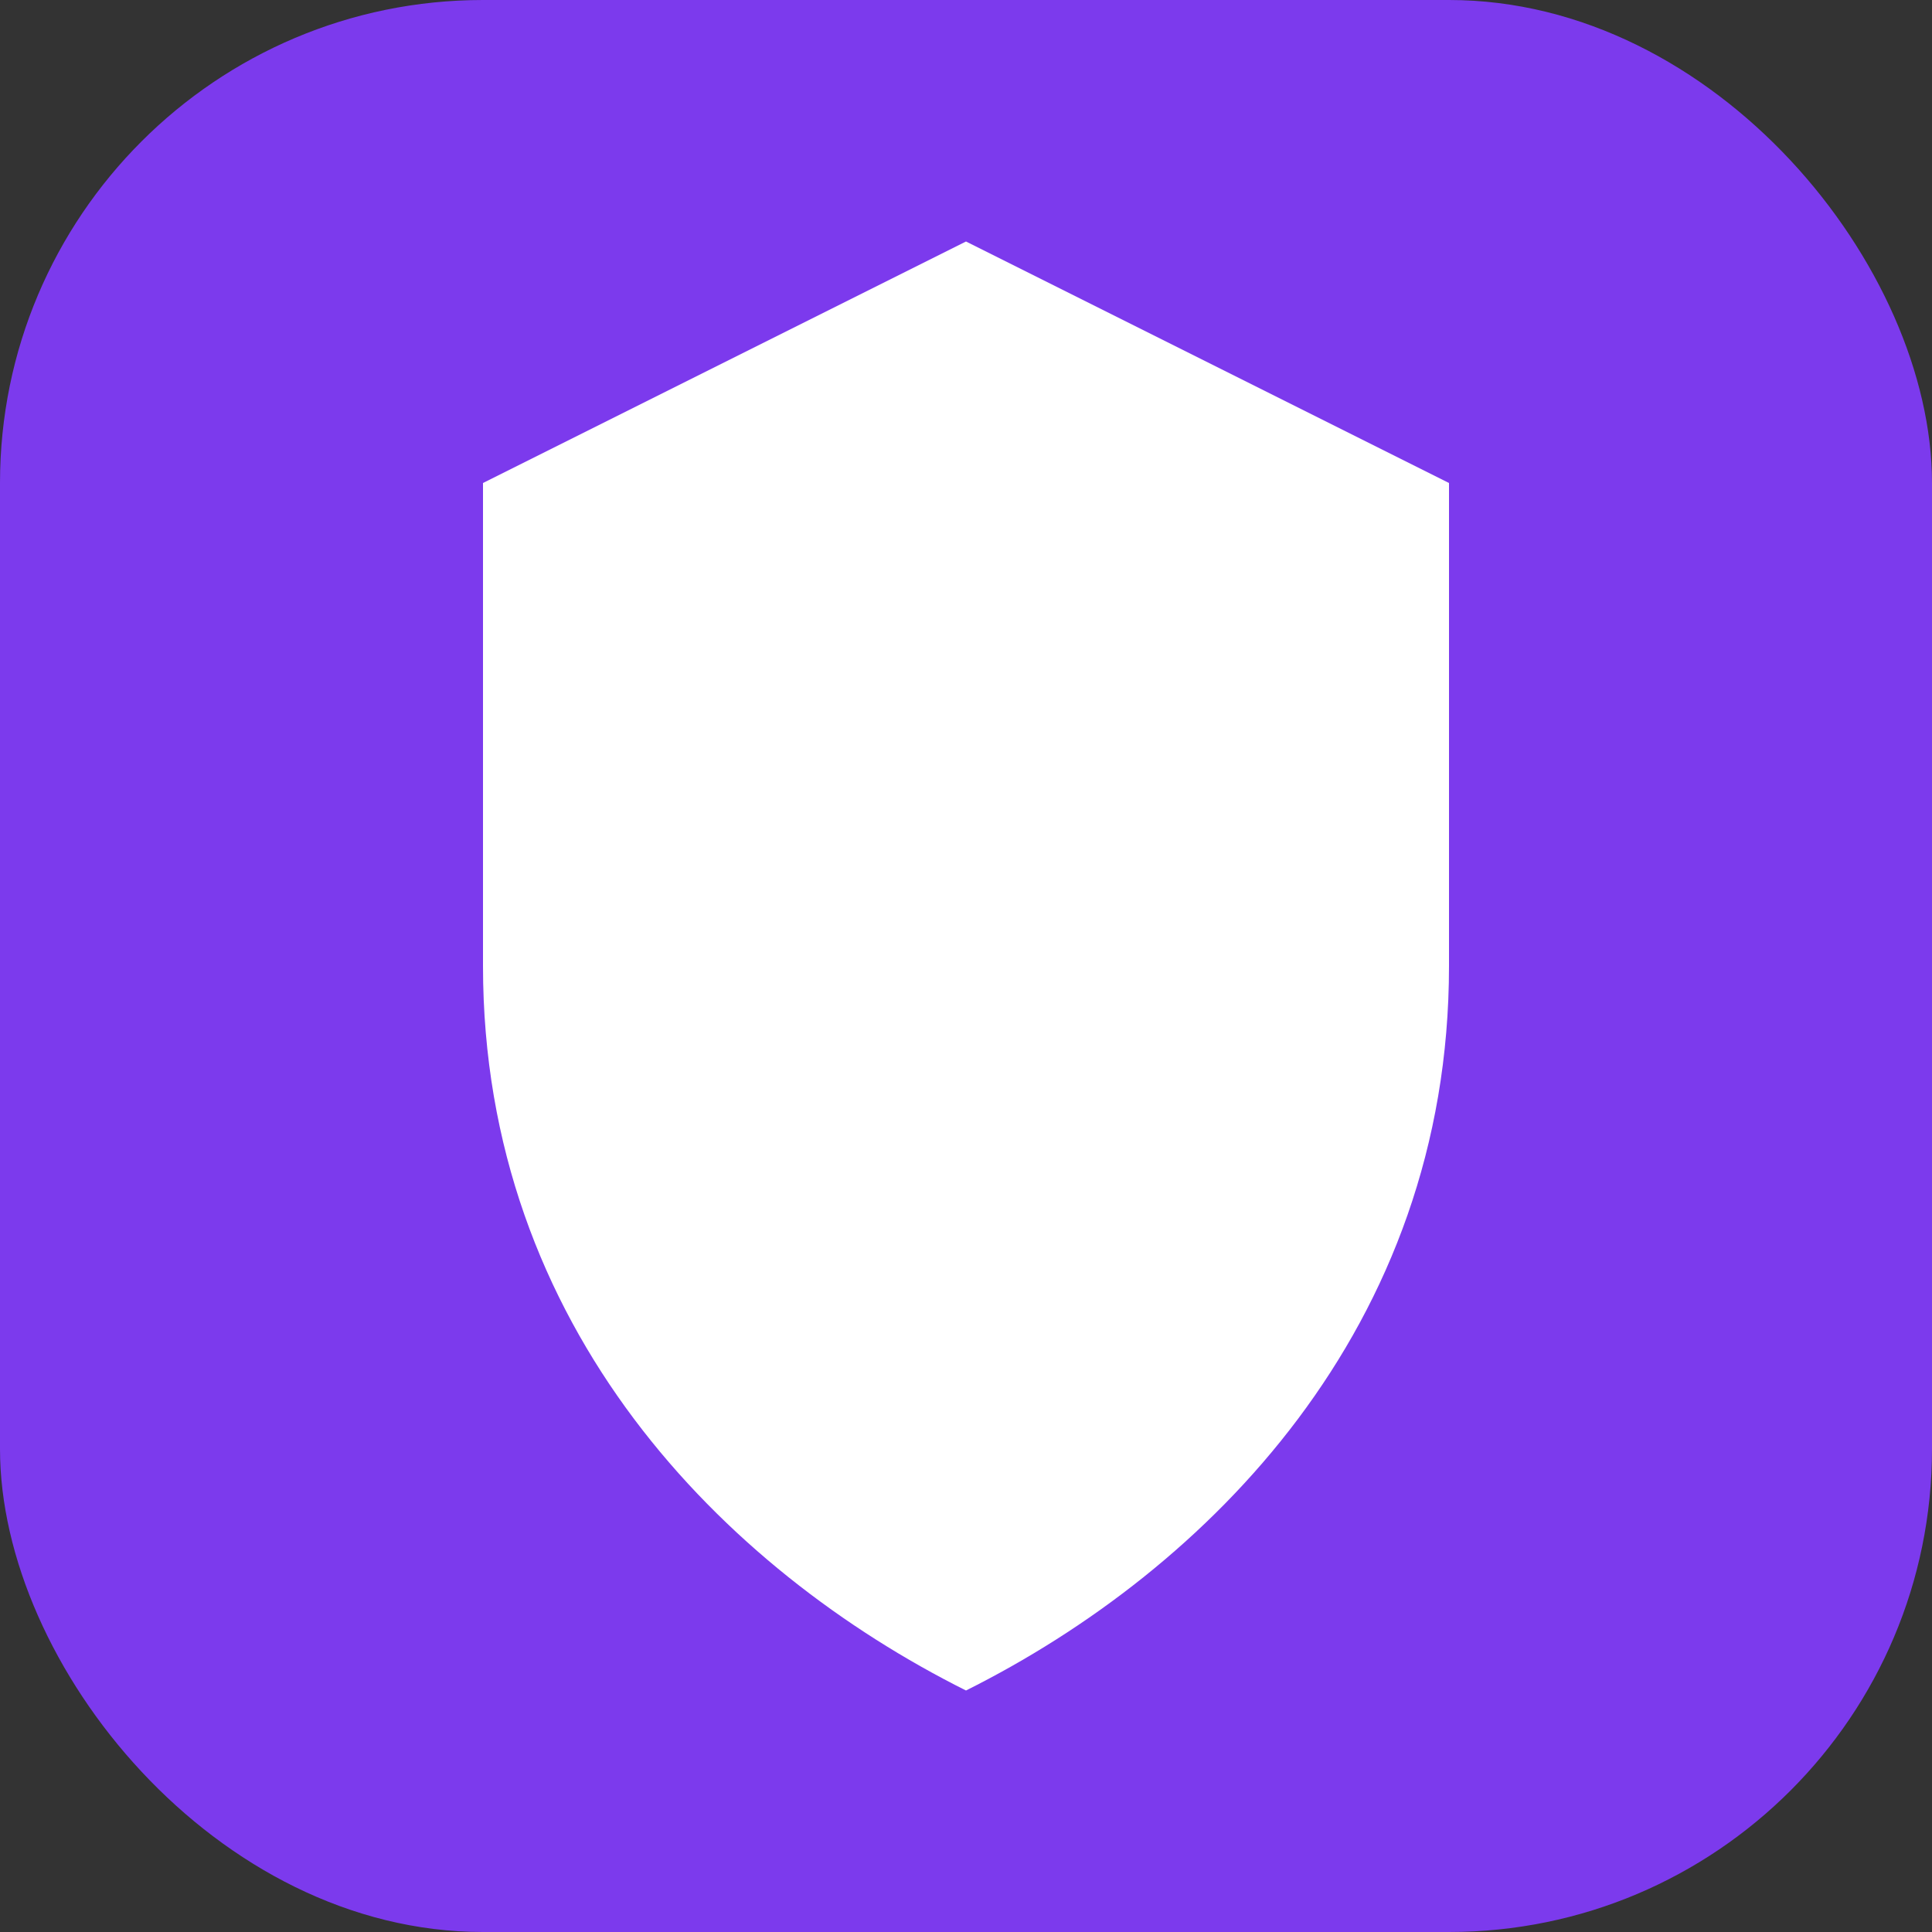
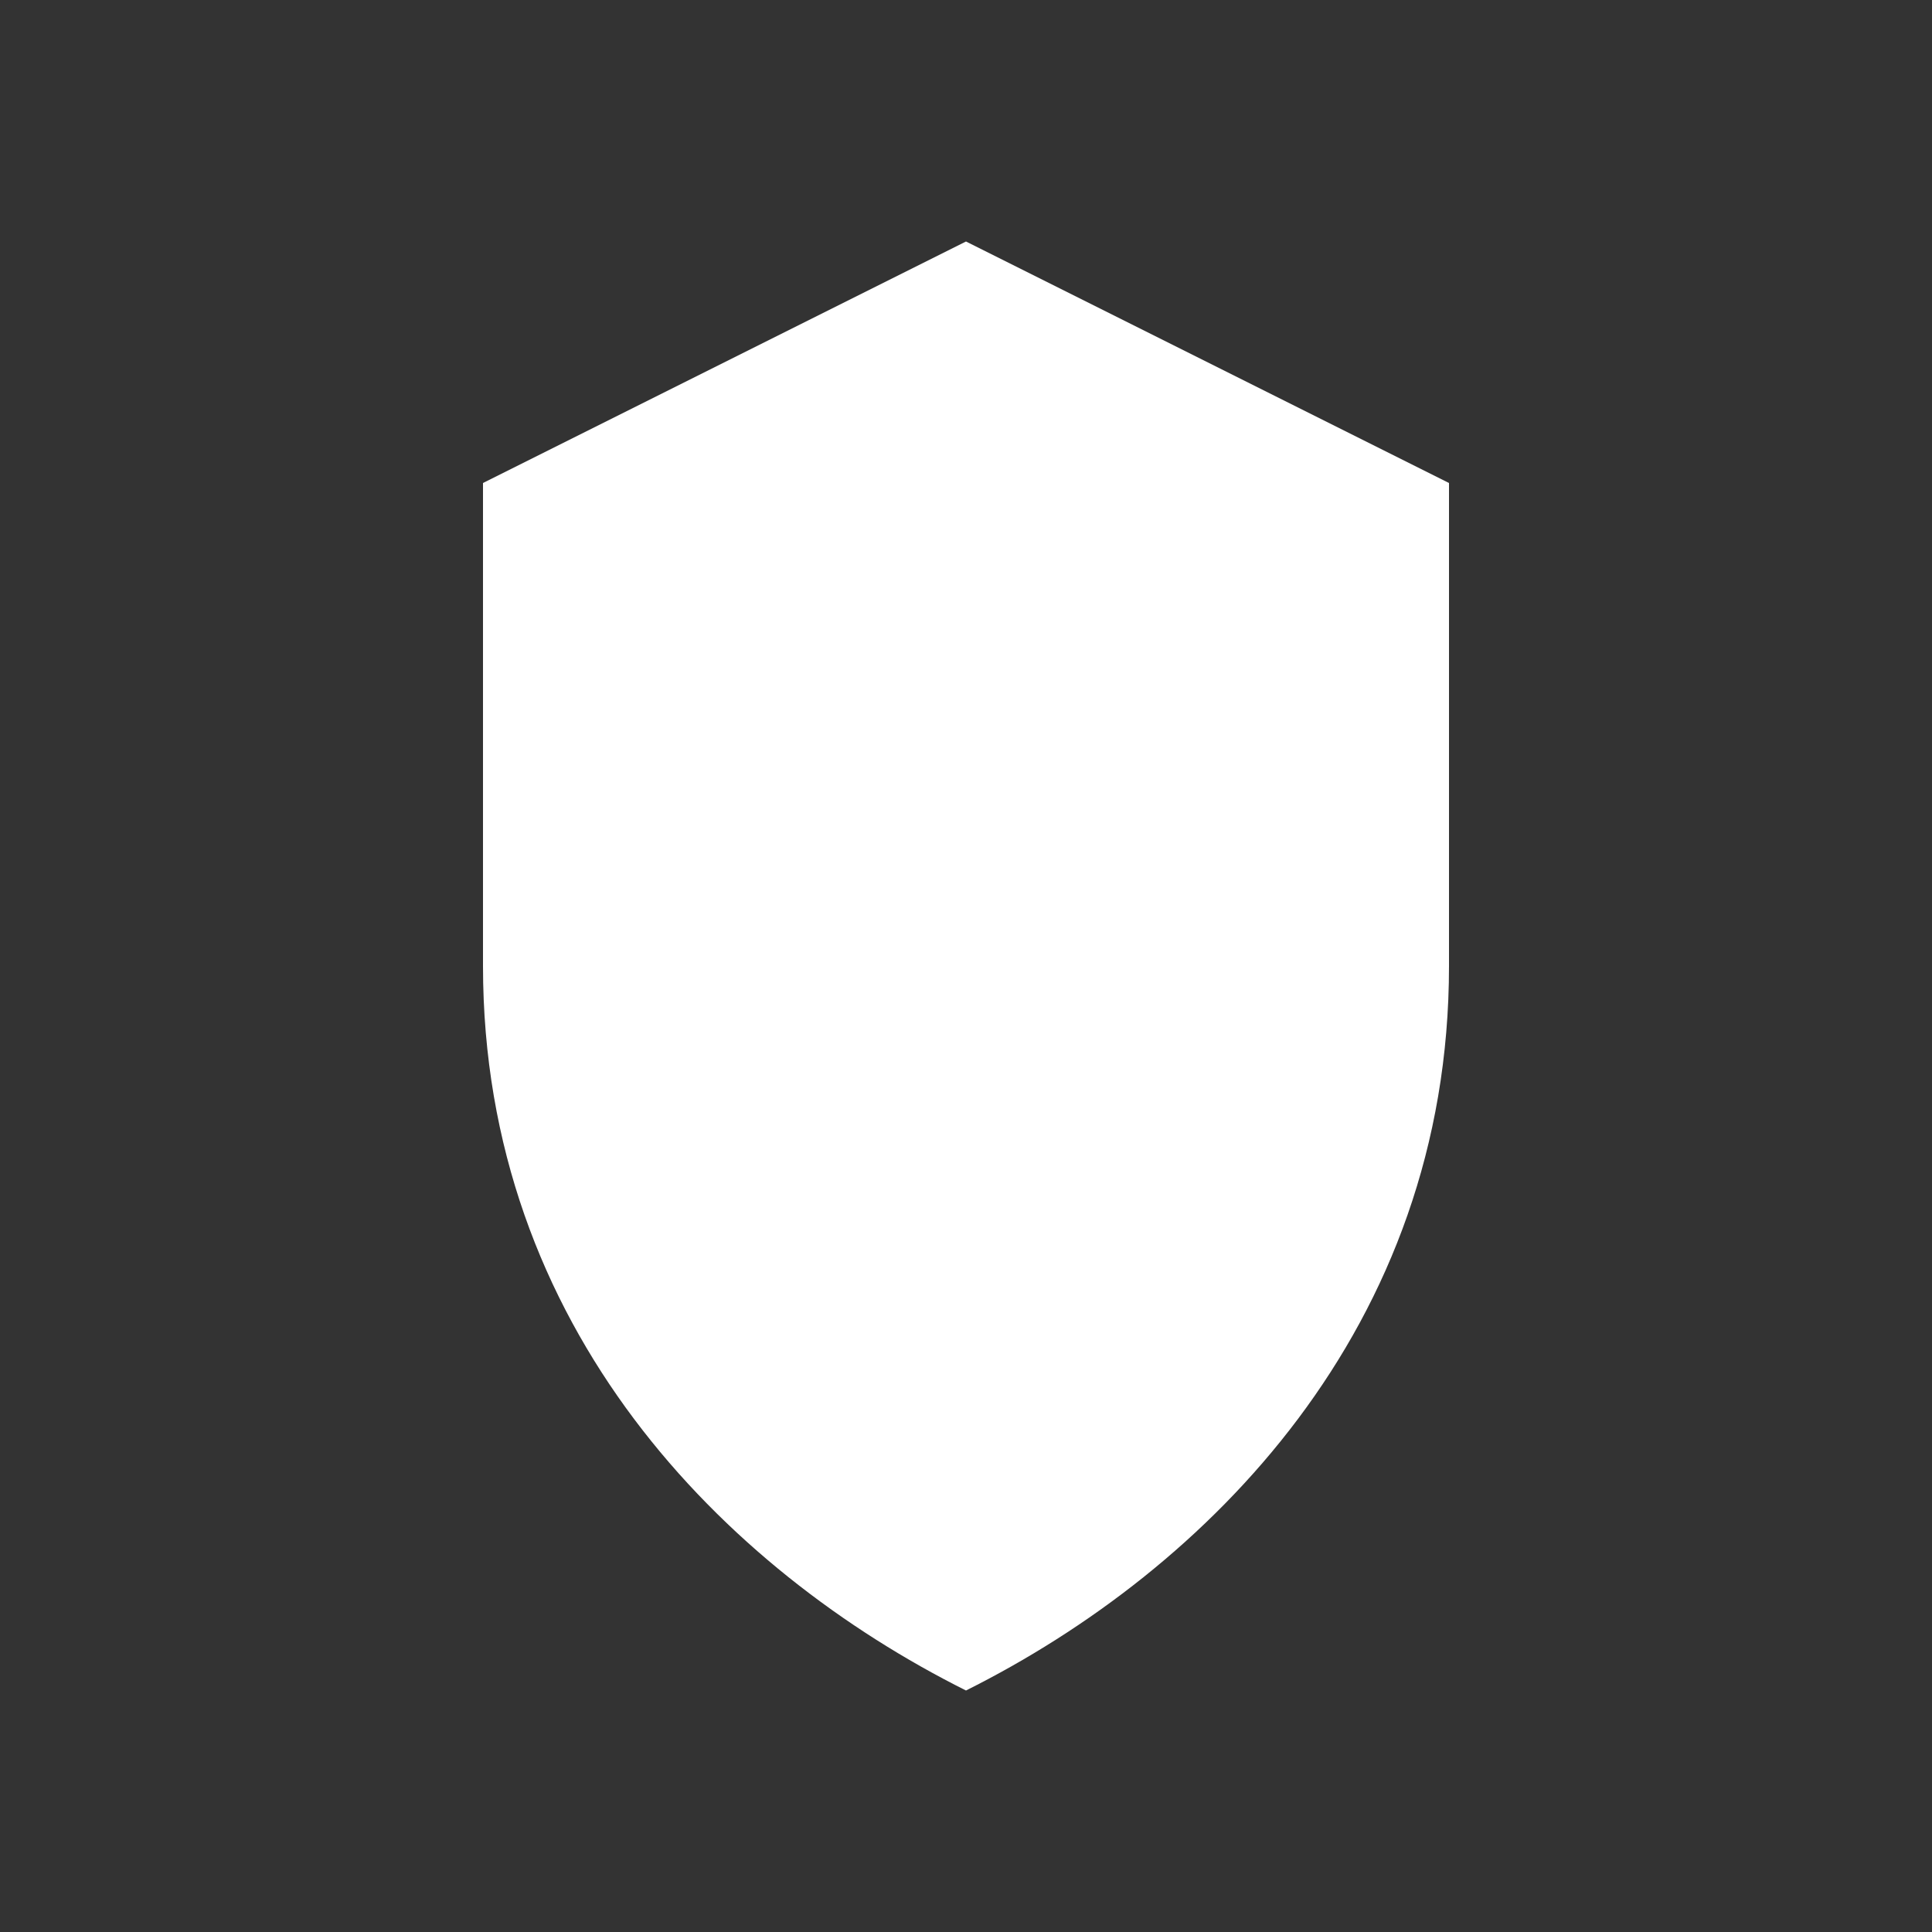
<svg xmlns="http://www.w3.org/2000/svg" width="64" height="64" viewBox="0 0 64 64" fill="none">
  <rect x="0" y="0" width="64" height="64" fill="#333333" stroke="none" />
-   <rect width="64" height="64" rx="16" fill="#7c3aed" />
-   <path d="M32 8L48 16V32C48 44 40 52 32 56C24 52 16 44 16 32V16L32 8Z" fill="white" />
+   <path d="M32 8L48 16V32C48 44 40 52 32 56C24 52 16 44 16 32V16Z" fill="white" />
</svg>